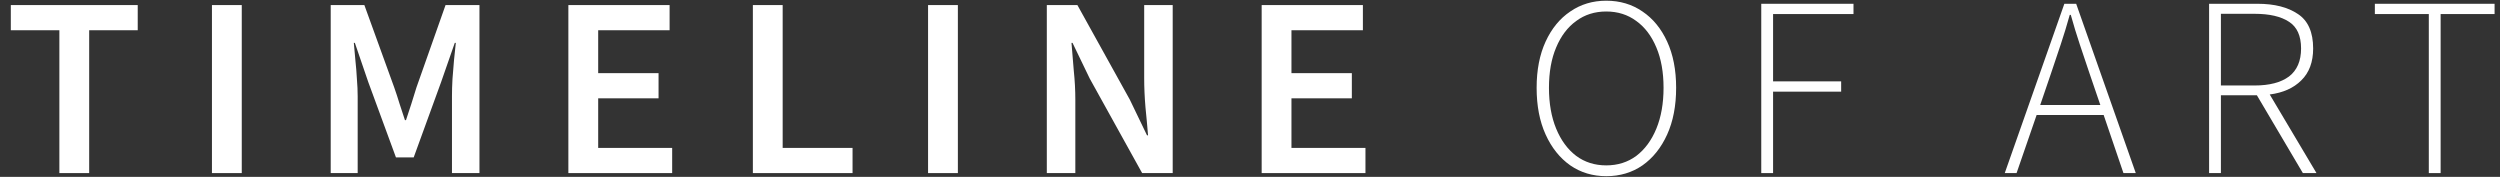
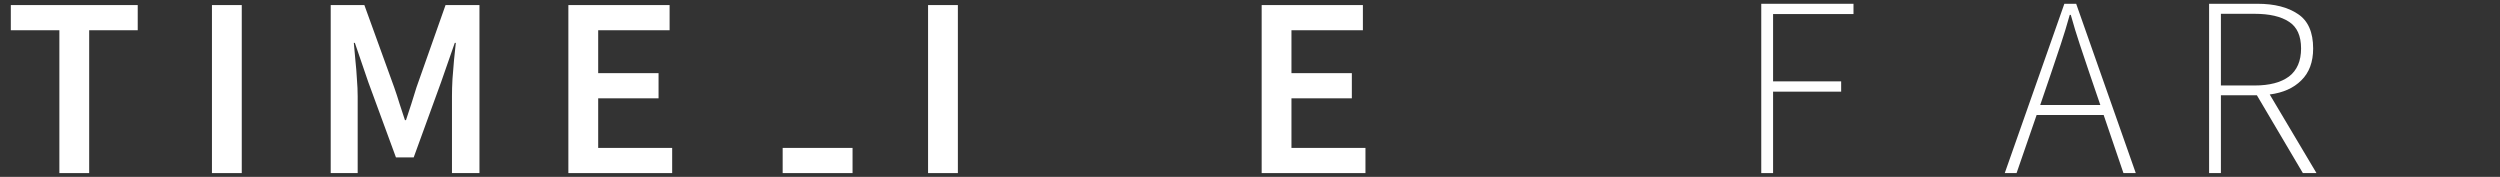
<svg xmlns="http://www.w3.org/2000/svg" width="212" height="15" viewBox="0 0 212 15" fill="none">
  <rect x="0" y="0" width="212" height="15" fill="#333333" stroke="none" />
  <path d="M5.035 14.678V2.565H0.917V0.43H11.679V2.565H7.562V14.678H5.035Z" fill="white" />
  <path d="M17.973 14.678V0.43H20.501V14.678H17.973Z" fill="white" />
  <path d="M28.044 14.678V0.43H30.898L33.425 7.402C33.584 7.852 33.737 8.317 33.882 8.796C34.042 9.261 34.195 9.725 34.34 10.19H34.427C34.587 9.725 34.739 9.261 34.885 8.796C35.03 8.317 35.175 7.852 35.32 7.402L37.782 0.43H40.658V14.678H38.327V8.164C38.327 7.714 38.341 7.227 38.37 6.704C38.414 6.167 38.457 5.63 38.501 5.092C38.559 4.555 38.61 4.068 38.654 3.633H38.566L37.412 6.944L35.081 13.349H33.577L31.224 6.944L30.091 3.633H30.004C30.048 4.068 30.091 4.555 30.135 5.092C30.193 5.63 30.237 6.167 30.266 6.704C30.309 7.227 30.331 7.714 30.331 8.164V14.678H28.044Z" fill="white" />
  <path d="M48.198 14.678V0.43H56.782V2.565H50.726V6.203H55.845V8.338H50.726V12.543H57V14.678H48.198Z" fill="white" />
-   <path d="M63.843 14.678V0.43H66.37V12.543H72.296V14.678H63.843Z" fill="white" />
+   <path d="M63.843 14.678H66.37V12.543H72.296V14.678H63.843Z" fill="white" />
  <path d="M78.7 14.678V0.43H81.227V14.678H78.7Z" fill="white" />
-   <path d="M88.77 14.678V0.43H91.363L95.807 8.447L97.267 11.476H97.354C97.296 10.749 97.223 9.958 97.136 9.101C97.064 8.244 97.027 7.416 97.027 6.617V0.43H99.445V14.678H96.853L92.409 6.661L90.949 3.633H90.862C90.92 4.388 90.985 5.179 91.058 6.007C91.145 6.835 91.188 7.648 91.188 8.447V14.678H88.77Z" fill="white" />
  <path d="M106.989 14.678V0.43H115.573V2.565H109.516V6.203H114.636V8.338H109.516V12.543H115.791V14.678H106.989Z" fill="white" />
-   <path d="M136.21 14.94C135.063 14.94 134.046 14.635 133.16 14.024C132.274 13.4 131.577 12.529 131.069 11.41C130.56 10.292 130.306 8.97 130.306 7.445C130.306 5.935 130.56 4.627 131.069 3.524C131.577 2.42 132.274 1.57 133.16 0.975C134.046 0.365 135.063 0.06 136.21 0.06C137.372 0.06 138.396 0.365 139.282 0.975C140.168 1.57 140.865 2.42 141.374 3.524C141.882 4.627 142.136 5.935 142.136 7.445C142.136 8.97 141.882 10.292 141.374 11.41C140.865 12.529 140.168 13.4 139.282 14.024C138.396 14.635 137.372 14.94 136.21 14.94ZM136.21 14.024C137.183 14.024 138.033 13.756 138.759 13.219C139.486 12.666 140.052 11.897 140.459 10.909C140.865 9.921 141.069 8.767 141.069 7.445C141.069 6.123 140.865 4.983 140.459 4.025C140.052 3.052 139.486 2.304 138.759 1.781C138.033 1.243 137.183 0.975 136.21 0.975C135.237 0.975 134.388 1.243 133.661 1.781C132.935 2.304 132.369 3.052 131.962 4.025C131.555 4.983 131.352 6.123 131.352 7.445C131.352 8.767 131.555 9.921 131.962 10.909C132.369 11.897 132.935 12.666 133.661 13.219C134.388 13.756 135.237 14.024 136.21 14.024Z" fill="white" />
  <path d="M149.355 14.678V0.321H157.176V1.192H150.357V6.9H156.13V7.772H150.357V14.678H149.355Z" fill="white" />
  <path d="M173.925 6.225L173.01 8.905H178.108L177.192 6.225C176.902 5.368 176.626 4.548 176.365 3.763C176.103 2.979 175.849 2.144 175.602 1.258H175.515C175.268 2.144 175.014 2.979 174.752 3.763C174.491 4.548 174.215 5.368 173.925 6.225ZM170.003 14.678L175.057 0.321H176.06L181.114 14.678H180.068L178.391 9.754H172.705L171.005 14.678H170.003Z" fill="white" />
  <path d="M187.331 14.678V0.321H191.449C192.872 0.321 194.012 0.611 194.869 1.192C195.726 1.759 196.155 2.732 196.155 4.112C196.155 5.259 195.82 6.16 195.152 6.813C194.499 7.467 193.606 7.866 192.473 8.012L196.438 14.678H195.283L191.383 8.077H188.333V14.678H187.331ZM188.333 7.249H191.187C192.451 7.249 193.424 6.995 194.107 6.487C194.789 5.964 195.131 5.172 195.131 4.112C195.131 3.037 194.789 2.282 194.107 1.846C193.424 1.396 192.451 1.171 191.187 1.171H188.333V7.249Z" fill="white" />
-   <path d="M205.963 14.678V1.192H201.388V0.321H211.54V1.192H206.965V14.678H205.963Z" fill="white" />
</svg>